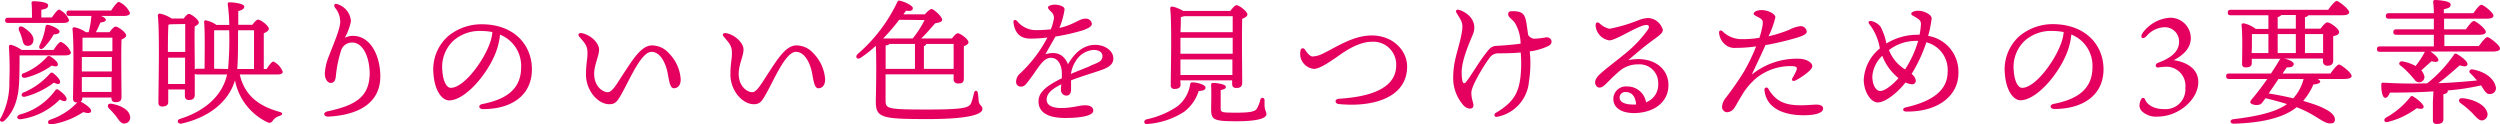
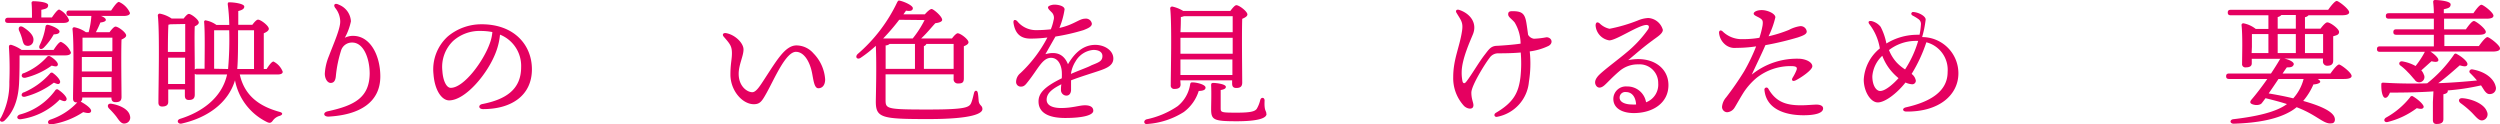
<svg xmlns="http://www.w3.org/2000/svg" viewBox="0 0 366.6 18.25">
  <defs>
    <style>.cls-1{fill:#e50060;}</style>
  </defs>
  <g id="レイヤー_2" data-name="レイヤー 2">
    <g id="コンテンツエリア">
      <path class="cls-1" d="M2.87,8.12c0,.94,0,2.5-.06,3.8-.1,3.18-1.12,4.8-2.18,5.8-.42.32-.88,0-.48-.48A10.73,10.73,0,0,0,1.37,12a48.46,48.46,0,0,0-.06-5.1c0-.26.1-.36.36-.32a5.38,5.38,0,0,1,1.5.74H7.86c.37-.58.82-1.18,1.08-1.18A2.87,2.87,0,0,1,10.4,7.7c0,.3-.38.42-.8.42ZM1.19,3.36C.93,3.36.75,3.28.75,3s.18-.4.44-.4h3.5c0-.72,0-1.54-.06-2.12a.25.25,0,0,1,.28-.3c.34,0,2.15.08,2.15.58s-.42.54-1,.68V2.56H7.61C8,2,8.44,1.4,8.68,1.4a2.86,2.86,0,0,1,1.44,1.54c0,.3-.36.42-.8.42ZM3.07,17.48c-.6.1-.74-.46-.18-.68a9.36,9.36,0,0,0,5.22-3.56.3.3,0,0,1,.47-.06c.58.38,1.3,1.08,1.18,1.42s-.42.28-1,0A9.89,9.89,0,0,1,3.07,17.48ZM3.43,4c.84.54,1.62,1.26,1.46,2a.81.81,0,0,1-1,.7c-.48-.08-.52-.58-.68-1.12a7.33,7.33,0,0,0-.42-1.1C2.63,4,2.93,3.68,3.43,4Zm0,9.58a10.81,10.81,0,0,0,3.89-2.78.3.3,0,0,1,.48-.06c.58.42,1.14,1.08,1,1.38s-.34.24-.9,0a12.09,12.09,0,0,1-4.21,2.06C3.13,14.3,3,13.82,3.43,13.54Zm0-2.82a9.28,9.28,0,0,0,3.45-2.4.36.36,0,0,1,.47-.1c.65.38,1.21.94,1.13,1.24s-.31.28-.9.12a11.09,11.09,0,0,1-3.85,1.78C3.17,11.5,3,11,3.41,10.72ZM8.73,4.6c0,.28-.25.42-.85.44A8.86,8.86,0,0,1,6.41,7c-.43.4-.82.12-.59-.38a9.22,9.22,0,0,0,.85-2.68c0-.18.16-.34.36-.3C7.73,3.78,8.72,4.28,8.73,4.6Zm3.09,10.3c.66.34,1.62,1,1.54,1.4s-.64.28-1.16.14a11.74,11.74,0,0,1-4.64,1.8c-.53.08-.73-.46-.23-.68a9.48,9.48,0,0,0,4-2.54h-.1c-.34,0-.52-.2-.52-.56,0-1.76.18-8-.08-10.2a.25.25,0,0,1,.3-.26,4.44,4.44,0,0,1,1.66.72H13a12.59,12.59,0,0,0,.4-2.38H10.18c-.26,0-.44-.08-.44-.4s.18-.4.44-.4H16.3c.4-.6.88-1.26,1.14-1.26A3.13,3.13,0,0,1,19.06,1.9c0,.3-.4.44-.92.44H14.82c.4.16.7.36.7.58s-.4.34-.8.38a14,14,0,0,1-.66,1.42h2c.3-.4.66-.82.88-.82.4,0,1.56.86,1.56,1.3,0,.26-.34.44-.68.6-.08,1.94,0,7.42,0,8.42,0,.62-.34.76-.88.76s-.6-.36-.6-.68v0H12.06v.1a.6.6,0,0,1-.26.54ZM12,10.48h4.4V8.36H12v2.12Zm4.36,3,0-2.18H12l0,2.18ZM12.1,5.52c0,.42,0,1.24,0,2h4.38c0-.86,0-1.58,0-2ZM18.36,18.1c-.54.12-.86-.38-1.3-1A11.68,11.68,0,0,0,16,15.92c-.34-.34-.2-.82.38-.7,1.26.22,2.5.82,2.68,1.78A.86.86,0,0,1,18.36,18.1Z" />
      <path class="cls-1" d="M35.16,10.92c.72,3.22,3,4.7,5.82,5.48.58.14.48.46,0,.6a1.85,1.85,0,0,0-.94.64c-.24.34-.42.48-.88.26a8.62,8.62,0,0,1-4.7-6.12c-1,3.3-4,5.48-7.83,6.34-.54.12-.84-.5-.2-.7,2.89-.9,6.07-2.88,6.87-6.5H28.9a.45.45,0,0,1-.34-.1c0,1.44,0,2.64,0,3.06,0,.62-.35.78-.87.78s-.58-.36-.58-.68v-.86H24.67l0,1.82c0,.46-.3.68-.9.68-.36,0-.54-.2-.54-.58,0-2,.2-10.18-.08-12.72A.27.27,0,0,1,23.45,2a4.73,4.73,0,0,1,1.72.72h1.76c.26-.34.56-.68.76-.68.36,0,1.46.84,1.46,1.26,0,.24-.28.42-.59.56-.07,1.2,0,4,0,6.34a.45.45,0,0,1,.34-.12H30c0-1.68.08-5.32-.07-6.9A.21.21,0,0,1,30.23,3a3.9,3.9,0,0,1,1.51.66h1.88a26.11,26.11,0,0,0-.22-3c0-.24,0-.32.26-.32.64,0,2.2.2,2.16.64,0,.28-.24.48-.88.64V3.64H37c.28-.38.62-.76.84-.76.4,0,1.58.9,1.58,1.34,0,.28-.36.5-.74.66,0,1.18,0,3.88,0,5.24h.42c.34-.54.74-1.08,1-1.1a2.79,2.79,0,0,1,1.36,1.5c0,.3-.34.4-.74.4ZM25,3.56l-.3.06c-.06.76-.08,2.74-.08,4h2.54c0-1.76,0-3.38,0-4.1Zm2.14,8.76,0-3.86H24.65v.28l0,3.58Zm6.31-2.2v-.06a48.44,48.44,0,0,0,.16-5.62H31.4c0,.7,0,2.32,0,2.64l0,3Zm1.46-5.68c0,2.16,0,4.32-.12,5.68h2.46c0-1.32,0-4.54,0-5.68Z" />
      <path class="cls-1" d="M49.71.7a2.77,2.77,0,0,1,1.75,2.42,8.45,8.45,0,0,1-.9,2.42,2.67,2.67,0,0,1,1.21-.28c2.61,0,4,3,4,5.94,0,3.88-3.14,5.66-7.61,5.9-.76,0-.84-.62-.1-.78,4-.86,6.09-2.06,6.15-5.5,0-2.24-.88-4.58-2.56-4.58A1.66,1.66,0,0,0,50,7.46a17.84,17.84,0,0,0-.75,3.7c-.06.66-.29,1-.76,1s-.86-.62-.86-1.36a7.88,7.88,0,0,1,.62-2.62c.63-1.68,1.64-3.9,1.64-5a3.19,3.19,0,0,0-.72-2C48.83.74,49.07.36,49.71.7Z" />
      <path class="cls-1" d="M78,10.16C78,14,75,16,70.84,16c-.7,0-.74-.62-.12-.74,3.46-.68,5.7-2.14,5.7-5.42a4.93,4.93,0,0,0-3.1-4.76,9.64,9.64,0,0,1-.56,2.46c-1.16,3.2-4.5,7.18-6.9,7.18-1.07,0-2.11-1.46-2.29-3.82a6.52,6.52,0,0,1,2.1-5.56,7.67,7.67,0,0,1,4.91-1.78C75.36,3.54,78,6.56,78,10.16ZM72.2,4.7a8.87,8.87,0,0,0-1.68-.16A5.8,5.8,0,0,0,66.45,6a5.29,5.29,0,0,0-1.58,4.4c.1,1.54.64,2.48,1.22,2.48C68,12.9,70.9,9,71.84,6.32A6.24,6.24,0,0,0,72.2,4.7Z" />
-       <path class="cls-1" d="M99.82,11.64c0,.8-.38,1.3-1,1.3s-.72-1.28-.94-2.34c-.34-1.62-1.18-3-2.34-3-1.48,0-3.1,3.84-4.27,5.94-.71,1.3-1,1.74-1.92,1.74-1.68,0-3.42-2-3.42-4.34,0-1.6.22-2.22.22-3.12,0-1.06-.28-1.38-1.2-2.44-.28-.32-.06-.6.36-.52,1.3.24,2.54,1.44,2.54,2.4s-.72,2.24-.72,3.56c0,1.84,1.24,2.7,2,2.7.56,0,1.15-.94,1.74-1.86,1.89-2.88,3.11-5,4.75-5a3.32,3.32,0,0,1,2.48,1.16A6,6,0,0,1,99.82,11.64Z" />
      <path class="cls-1" d="M121,11.64c0,.8-.38,1.3-1,1.3s-.72-1.28-.94-2.34c-.34-1.62-1.18-3-2.34-3-1.48,0-3.1,3.84-4.26,5.94-.72,1.3-1,1.74-1.92,1.74-1.68,0-3.43-2-3.43-4.34,0-1.6.22-2.22.22-3.12,0-1.06-.28-1.38-1.2-2.44-.28-.32-.06-.6.36-.52,1.3.24,2.54,1.44,2.54,2.4s-.71,2.24-.71,3.56c0,1.84,1.24,2.7,2,2.7.56,0,1.14-.94,1.74-1.86,1.88-2.88,3.1-5,4.74-5a3.32,3.32,0,0,1,2.48,1.16A6,6,0,0,1,121,11.64Z" />
      <path class="cls-1" d="M129.86,10.9c0,1.72,0,3.4,0,3.74,0,1.32.11,1.42,6.22,1.42,5.86,0,6.12-.34,6.4-1.14.16-.44.26-.94.36-1.32s.46-.4.54,0,.1.82.14,1.26c.12.66.54.58.54,1.14s-1.16,1.46-7.94,1.46-7.69-.16-7.69-2.56c0-.68.14-5.26,0-8.18a18.27,18.27,0,0,1-2.2,1.74c-.5.36-.92-.08-.46-.54A23.08,23.08,0,0,0,131.57.32c.11-.18.15-.28.38-.22.65.14,1.91.7,1.91,1.1s-.44.46-1,.36l-.38.54h3.14c.34-.38.76-.78,1-.78s1.54,1.06,1.54,1.6c0,.24-.42.42-1,.48-.58.62-1.24,1.46-2.08,2.24h4.52c.28-.38.64-.76.84-.76.4,0,1.58.88,1.58,1.32,0,.26-.32.44-.68.58,0,1.34,0,4,0,4.7s-.32.76-.88.76a.6.6,0,0,1-.62-.68V10.9Zm2-8a30.8,30.8,0,0,1-2.35,2.74h4.33l0,0a14.72,14.72,0,0,0,1.74-2.7Zm-1.41,3.54a.88.88,0,0,1-.58.22c0,.42,0,1.88,0,3.44h4.3V6.44Zm9.39,3.66c0-1.22,0-2.88,0-3.66h-4a.53.53,0,0,1-.36.32V10.1Z" />
      <path class="cls-1" d="M163.26,8.58c0,1-.92,1.42-2.2,1.84-.82.28-2.72.86-4,1.36,0,.46,0,1,0,1.4s-.2.82-.64.84a.81.81,0,0,1-.84-.84c0-.22,0-.48.06-.82-1.36.68-2.16,1.32-2.16,2.26s1.06,1.22,2.12,1.22c1.66,0,2.68-.4,3.5-.4.62,0,1.22.18,1.22.8s-1.4,1.06-4.12,1.06-3.91-.94-3.91-2.42c0-1.18.8-2.12,3.41-3.4a8.25,8.25,0,0,0,0-1c-.08-1-.56-2-1.58-2-1.26,0-1.9,1.64-3.37,3.48-.3.38-.54.74-1,.74A.68.68,0,0,1,149,12a1.68,1.68,0,0,1,.64-1.28,19.45,19.45,0,0,0,3.95-5.22,19.19,19.19,0,0,1-2.49.16c-1.44,0-2.24-.72-2.48-2.3-.06-.46.22-.56.54-.26a3.55,3.55,0,0,0,2.7,1.32,20.69,20.69,0,0,0,2.23-.12,6.67,6.67,0,0,0,.4-1.32,1.15,1.15,0,0,0-.2-1.1c-.34-.36-.61-.56-.61-.8s.62-.4.93-.4c.64,0,1.5.22,1.5.7a11.79,11.79,0,0,1-.76,2.72c2.14-.48,2.92-1.36,3.76-1.36a.87.87,0,0,1,1,.74c0,.46-.68.72-1.24.94a30,30,0,0,1-4.1.94c-.38.66-1.14,2-1.47,2.58,1.35-.36,2.61-.22,3.31,1.48,1.2-2.08,2.6-2.84,4-2.84S163.26,7.42,163.26,8.58Zm-1.6-.36c0-.56-.48-.9-1.32-.9A3.32,3.32,0,0,0,157.72,9a4.6,4.6,0,0,0-.68,1.84c1.28-.56,2.56-1,3-1.26C161.06,9.16,161.66,9,161.66,8.22Z" />
      <path class="cls-1" d="M176.78,12.84c0,.34-.34.48-1,.5a6.13,6.13,0,0,1-2.18,3.08,11.47,11.47,0,0,1-5.34,1.76c-.49.12-.68-.48-.14-.68a12.66,12.66,0,0,0,4.58-1.94,5.08,5.08,0,0,0,1.8-3.06c.06-.3.06-.42.36-.42C175.66,12.1,176.78,12.44,176.78,12.84Zm-3.66-.46c0,.46-.28.66-.9.66a.49.49,0,0,1-.54-.56c0-1.86.18-8.88-.08-11.24,0-.16.12-.28.3-.28a5.15,5.15,0,0,1,1.6.64h6.92c.3-.4.66-.84.88-.84.42,0,1.62.92,1.62,1.36,0,.28-.38.48-.76.64-.08,2.14,0,8.28,0,9.36,0,.62-.34.78-.88.78s-.6-.36-.6-.68v-.44h-7.6Zm.48-10a2.32,2.32,0,0,1-.44.12c0,.42,0,1.32-.06,2.22h7.66c0-1,0-1.84,0-2.34Zm-.5,5.5h7.66V5.54H173.1V7.9ZM180.72,11l0-2.28H173.1l0,2.28Zm5,5.72c0,.54-1,1.06-4.38,1.06s-3.74-.2-3.74-1.8c0-.62.06-2.34,0-3.46,0-.28.06-.36.34-.36s1.82.14,1.82.58c0,.24-.26.38-.76.46,0,.78,0,1.92,0,2.6s0,.72,2.38.72c2,0,2.66-.18,2.92-.58a4.61,4.61,0,0,0,.5-1.26c.12-.48.64-.42.64.06C185.36,16.36,185.7,16.18,185.7,16.7Z" />
-       <path class="cls-1" d="M192.48,8.28a3.52,3.52,0,0,0,1.38-.36c2-.94,4.5-2.72,7.3-2.72,3.1,0,5.18,2.2,5.18,4.56,0,4.48-4.84,6-10,5.5-.66-.06-.66-.74,0-.78,4.24-.26,8.4-1.36,8.4-4.92a3.35,3.35,0,0,0-3.52-3.44c-2.28,0-4.5,1.78-5.42,2.4s-2.38,1.62-3.14,1.58a2.24,2.24,0,0,1-1.94-1.66,2.52,2.52,0,0,1,0-1.08.33.33,0,0,1,.58-.16C191.52,7.5,192,8.28,192.48,8.28Z" />
      <path class="cls-1" d="M227.06,6.74a9,9,0,0,1-2.74.8A16.63,16.63,0,0,1,224.2,12a5.74,5.74,0,0,1-4.62,5.12c-.42.12-.62-.34-.22-.58,2.58-1.52,3.32-2.92,3.6-5.24A18.8,18.8,0,0,0,223,7.7c-1.1.1-2.32.12-3.32.12a1.5,1.5,0,0,0-1.26.68c-.66.84-2.66,4.06-2.66,5.08,0,1.22.5,1.7.22,2.16-.18.3-.82.24-1.29-.2a6,6,0,0,1-1.59-4.24c0-2.6.92-4.34,1.28-6.68.22-1.34-.12-1.6-.81-2.76-.16-.28,0-.54.43-.4C215.62,2,216.64,3.4,216,5c-.4,1-1.66,3.7-1.66,5.6a6.19,6.19,0,0,0,.12,1.32c.08.3.29.44.6,0,.72-.92,1.84-2.86,2.68-3.92.56-.72.86-1.24,1.72-1.28s2.46-.16,3.52-.32a6.07,6.07,0,0,0-.88-3.12c-.48-.56-.94-.78-.94-1.18s.22-.46.66-.46c1.38,0,1.78.38,2,1.66.1.6.18,1.2.26,1.8a1.19,1.19,0,0,0,.86.58,12.37,12.37,0,0,0,1.86-.22C227.6,5.52,227.8,6.36,227.06,6.74Z" />
      <path class="cls-1" d="M244.66,12.48c0,2.62-2.28,4.1-5.08,4.1-1.7,0-3-.7-3-2.08a1.84,1.84,0,0,1,2-1.82,2.77,2.77,0,0,1,2.8,2.32,2.76,2.76,0,0,0,1.78-2.8,2.72,2.72,0,0,0-2.9-2.76,4.11,4.11,0,0,0-2.8,1c-1.06.9-1.66,1.6-2.18,2.06s-1,.46-1.26,0-.06-1,.54-1.58c.86-.82,2.82-2.26,3.9-3.18a17.34,17.34,0,0,0,3.22-3.44c.24-.42.08-.64-.24-.64-1.16,0-4.42,2.26-5.46,2.26a2.38,2.38,0,0,1-2-2.16c0-.48.24-.6.58-.34a3,3,0,0,0,1.46.8A23.39,23.39,0,0,0,240.18,3a4.47,4.47,0,0,1,1.52-.36,2.37,2.37,0,0,1,2.14,1.74c0,.58-.94,1.1-1.5,1.54-1.38,1-2.5,2-3.58,2.9C242.08,8.14,244.66,9.78,244.66,12.48Zm-4.74,2.84c-.08-1.18-.66-1.82-1.48-1.82a.82.82,0,0,0-.94.82c0,.68.86,1,1.8,1C239.5,15.34,239.72,15.34,239.92,15.32Z" />
      <path class="cls-1" d="M257.56,11.44a9.89,9.89,0,0,0-1.8,2c-.46.7-1.18,2-1.4,2.34a1.39,1.39,0,0,1-1.1.68.78.78,0,0,1-.74-.8,2.41,2.41,0,0,1,.6-1.38,44.09,44.09,0,0,0,2.64-3.82,27.86,27.86,0,0,0,1.76-3.66,20.14,20.14,0,0,1-2.92.22,2.15,2.15,0,0,1-1.68-.54,2.52,2.52,0,0,1-.84-1.68c0-.32.22-.44.5-.22a4,4,0,0,0,3,1.16,14,14,0,0,0,2.42-.2,13.05,13.05,0,0,0,.46-1.78c.1-.7,0-.86-.38-1.1s-.92-.4-.92-.66.48-.52,1.18-.52c.86,0,2,.52,2,1.06a13.25,13.25,0,0,1-1,2.78,19.05,19.05,0,0,0,3-.94,5,5,0,0,1,1.6-.54.89.89,0,0,1,1,.78c0,.38-.46.58-1.28.86a43.92,43.92,0,0,1-4.78,1.14c-.54,1.26-1.28,2.76-2,4.32A10.51,10.51,0,0,1,264,8.62c1,.1,1.76.56,1.76,1.1s-1.6,1.64-2.44,2.06c-.44.22-.68,0-.44-.4a7.13,7.13,0,0,0,.52-1c.2-.46.08-.64-.54-.68A8,8,0,0,0,257.56,11.44Zm9.78,4.46c0,.68-1.14,1-2.86,1-2.9,0-5.48-1-5.74-3.7a.3.3,0,0,1,.56-.2c1.1,1.92,2.56,2.44,4.78,2.44.86,0,1.8-.1,2.3-.1S267.34,15.5,267.34,15.9Z" />
-       <path class="cls-1" d="M287.18,10.74c0,3.2-2.84,5.66-7.62,5.62-.58,0-.68-.48-.08-.62,3.48-.78,6.12-2.28,6.12-5.18a4.17,4.17,0,0,0-3.12-4.36,21.71,21.71,0,0,1-2.16,4.64,1.54,1.54,0,0,1,.62,1,.53.53,0,0,1-.52.52,2.77,2.77,0,0,1-1-.26c-1.24,1.58-3,2.92-4.06,2.92s-2.06-1.62-2.06-3.34a6.33,6.33,0,0,1,2.36-4.58,7.85,7.85,0,0,0-1.54-3.56c-.22-.3-.12-.54.36-.44a2.39,2.39,0,0,1,1.3.84,8.8,8.8,0,0,1,.84,2.44A8.66,8.66,0,0,1,281,5.1a3.85,3.85,0,0,1,.48,0,10.18,10.18,0,0,0,.2-1.46.87.87,0,0,0-.36-.84,7,7,0,0,0-.86-.52c-.28-.18-.22-.4,0-.52a1.7,1.7,0,0,1,.88-.18c.84,0,1.92.6,1.92,1.1a15.23,15.23,0,0,1-.52,2.58A5.31,5.31,0,0,1,287.18,10.74Zm-8.78.72a8.49,8.49,0,0,1-1.26-1.28,7.58,7.58,0,0,1-1.12-2,4.58,4.58,0,0,0-1.46,3c0,1.38.58,2.16,1.14,2.16C276.44,13.36,277.64,12.32,278.4,11.46ZM281.28,6a4.87,4.87,0,0,0-.54,0A6.47,6.47,0,0,0,277,7.34a5.92,5.92,0,0,0,1.14,1.84,6.64,6.64,0,0,0,1.22,1A15.75,15.75,0,0,0,281.28,6Z" />
-       <path class="cls-1" d="M308.46,10.16c0,3.84-3.08,5.82-7.2,5.82-.7,0-.74-.62-.12-.74,3.46-.68,5.7-2.14,5.7-5.42a4.93,4.93,0,0,0-3.1-4.76,9.64,9.64,0,0,1-.56,2.46c-1.16,3.2-4.5,7.18-6.9,7.18-1.06,0-2.1-1.46-2.28-3.82a6.52,6.52,0,0,1,2.1-5.56A7.62,7.62,0,0,1,301,3.54C305.78,3.54,308.46,6.56,308.46,10.16ZM302.62,4.7a8.87,8.87,0,0,0-1.68-.16A5.76,5.76,0,0,0,296.88,6a5.29,5.29,0,0,0-1.58,4.4c.1,1.54.64,2.48,1.22,2.48,1.92,0,4.8-3.9,5.74-6.58A6.24,6.24,0,0,0,302.62,4.7Z" />
-       <path class="cls-1" d="M321.26,5.56c0,1.58-1.2,2.58-2.5,3.26,1.58.24,3.58,1.06,3.6,3.2,0,2.56-2.86,5.08-6,5.08a3,3,0,0,1-2.26-.78,1.23,1.23,0,0,1-.37-.84,2.14,2.14,0,0,1,.26-.94.3.3,0,0,1,.55,0c.1.36.76,1.46,2.82,1.46a2.9,2.9,0,0,0,3.1-3.12,2.79,2.79,0,0,0-3.08-3.08,7.12,7.12,0,0,0-.92.1c-.42,0-.5-.5,0-.7,1.62-.58,3.08-1.5,3.08-3.06A2.08,2.08,0,0,0,317.28,4a3.63,3.63,0,0,0-2.52,1.3c-.57.6-1,.18-.57-.46a5.41,5.41,0,0,1,4-2.24A3,3,0,0,1,321.26,5.56Z" />
+       <path class="cls-1" d="M287.18,10.74c0,3.2-2.84,5.66-7.62,5.62-.58,0-.68-.48-.08-.62,3.48-.78,6.12-2.28,6.12-5.18a4.17,4.17,0,0,0-3.12-4.36,21.71,21.71,0,0,1-2.16,4.64,1.54,1.54,0,0,1,.62,1,.53.53,0,0,1-.52.52,2.77,2.77,0,0,1-1-.26c-1.24,1.58-3,2.92-4.06,2.92s-2.06-1.62-2.06-3.34a6.33,6.33,0,0,1,2.36-4.58,7.85,7.85,0,0,0-1.54-3.56c-.22-.3-.12-.54.36-.44a2.39,2.39,0,0,1,1.3.84,8.8,8.8,0,0,1,.84,2.44A8.66,8.66,0,0,1,281,5.1a3.85,3.85,0,0,1,.48,0,10.18,10.18,0,0,0,.2-1.46.87.87,0,0,0-.36-.84,7,7,0,0,0-.86-.52c-.28-.18-.22-.4,0-.52c.84,0,1.92.6,1.92,1.1a15.23,15.23,0,0,1-.52,2.58A5.31,5.31,0,0,1,287.18,10.74Zm-8.78.72a8.49,8.49,0,0,1-1.26-1.28,7.58,7.58,0,0,1-1.12-2,4.58,4.58,0,0,0-1.46,3c0,1.38.58,2.16,1.14,2.16C276.44,13.36,277.64,12.32,278.4,11.46ZM281.28,6a4.87,4.87,0,0,0-.54,0A6.47,6.47,0,0,0,277,7.34a5.92,5.92,0,0,0,1.14,1.84,6.64,6.64,0,0,0,1.22,1A15.75,15.75,0,0,0,281.28,6Z" />
      <path class="cls-1" d="M341.74,10.78c.42-.6,1-1.32,1.26-1.32s1.84,1.18,1.84,1.68c0,.26-.32.44-1.1.44h-3.88c.24.14.38.28.38.42s-.38.36-1,.38a9.47,9.47,0,0,1-1.5,2.42c2.2.62,4.06,1.36,4.54,2.28.24.5.08,1-.36,1-1.16.2-2.1-1.2-5.14-2.36a6.56,6.56,0,0,1-.76.54c-1.92,1.16-4.7,1.76-8.46,1.88-.62,0-.62-.6-.06-.66,3.22-.38,6.22-1,7.86-2.22l0,0c-1-.32-2-.58-3.14-.86-.26.34-.46.62-.58.76s-.5.3-1,.22c-.76-.14-.78-.42-.46-.8.66-.76,1.5-1.86,2.3-3h-5.6c-.26,0-.44-.08-.44-.4s.18-.4.44-.4h6.14c.48-.72.92-1.42,1.26-2a.37.37,0,0,1,.14-.16H330.2v.66c0,.42-.3.6-.9.6a.47.47,0,0,1-.52-.54c0-1.2.1-4-.08-5.66a.25.25,0,0,1,.3-.26,4.19,4.19,0,0,1,1.78.82h1.86v-2h-5.52c-.26,0-.44-.08-.44-.4s.18-.4.44-.4H341.4c.42-.6,1-1.3,1.26-1.3s1.82,1.18,1.82,1.66c0,.28-.32.44-1.1.44h-4.86a.85.85,0,0,1-.52.28V4.2h2.28c.32-.42.74-.92,1-.92.44,0,1.72.94,1.72,1.4s-.44.5-.86.64c0,1.2,0,3,0,3.56s-.32.76-.88.76a.61.61,0,0,1-.62-.68V8.58h-5.7c.78.16,1.56.56,1.4.92s-.48.38-1,.38c-.18.26-.4.56-.62.9Zm-11.56-3h2.46V5h-2.42c0,.5,0,1.54,0,1.88Zm3.94,3.8c-.48.72-1,1.48-1.44,2.12,1.2.2,2.46.44,3.6.72a6.7,6.7,0,0,0,1.52-2.84ZM334,4.2h2.66v-2h-2.12a1,1,0,0,1-.54.3Zm2.66,3.58V5H334V7.78ZM338,5V7.78h2.66c0-.9,0-2.1,0-2.78Z" />
      <path class="cls-1" d="M363.5,6.76c.42-.6,1-1.32,1.26-1.32s1.84,1.18,1.84,1.66c0,.28-.32.46-1.1.46h-9.1c.64.42,1.24,1,1.16,1.3s-.6.22-1,.12c-.44.38-1,.9-1.5,1.34a1.6,1.6,0,0,1,.36.6.77.77,0,0,1-1.34.76c-.26-.26-.58-.7-1-1.1a7.76,7.76,0,0,0-1.12-1c-.26-.22-.12-.64.32-.58a6.09,6.09,0,0,1,1.94.68,12.82,12.82,0,0,0,1.36-2.08H349c-.26,0-.44-.08-.44-.4s.18-.4.44-.4h7.9V5.1h-5.5c-.26,0-.44-.08-.44-.4s.18-.4.44-.4h5.5c0-.52,0-1.06,0-1.56H350.3c-.26,0-.44-.08-.44-.4s.18-.4.44-.4h6.6c0-.68-.06-1.28-.1-1.66,0-.18.1-.28.28-.28.34,0,2.28.12,2.28.64s-.44.58-1,.72v.58h4.34c.4-.58.9-1.24,1.18-1.24s1.76,1.14,1.76,1.6c0,.28-.3.44-1,.44h-6.24V4.3h3.2c.4-.58.9-1.22,1.18-1.22s1.74,1.12,1.74,1.6c0,.26-.32.42-1,.42h-5.08V6.76Zm-6.66,6.64c-2,.14-4.22.18-6.38.18-.18.44-.42.82-.74.76s-.56-.9-.52-2c0-.18.12-.22.28-.22,2.22.14,4.4.16,6.44.1A19,19,0,0,0,359.86,8a.26.26,0,0,1,.4-.08c.8.42,1.68,1.18,1.56,1.56s-.62.24-1.12.1c-.88.76-2,1.78-3.16,2.62,2.14-.08,4.06-.24,5.68-.4a13.26,13.26,0,0,0-1-1.08c-.24-.2-.06-.62.36-.54,2,.36,3.14,1.44,3.38,2.48a.85.85,0,0,1-.7,1.12c-.4.08-.64-.1-.92-.46-.14-.2-.32-.5-.52-.8a33.63,33.63,0,0,1-4.88.74.18.18,0,0,1,0,.1c0,.22-.2.38-.64.46v1.14c0,1,0,2,0,2.5s-.3.72-1,.72c-.4,0-.54-.22-.54-.6,0-.54,0-1.5,0-2.62Zm-1.44,2.32c-.1.28-.4.3-1,.14a11.88,11.88,0,0,1-4.16,2c-.56.2-.82-.28-.38-.6a11.79,11.79,0,0,0,3.56-3,.29.29,0,0,1,.46-.1C354.54,14.54,355.5,15.38,355.4,15.72Zm9.28.64a.9.9,0,0,1-.52,1.26c-.58.2-1-.4-1.68-1.1a13.74,13.74,0,0,0-1.66-1.4c-.38-.28-.3-.76.28-.72C362.48,14.5,364.3,15.24,364.68,16.36Z" />
    </g>
  </g>
</svg>